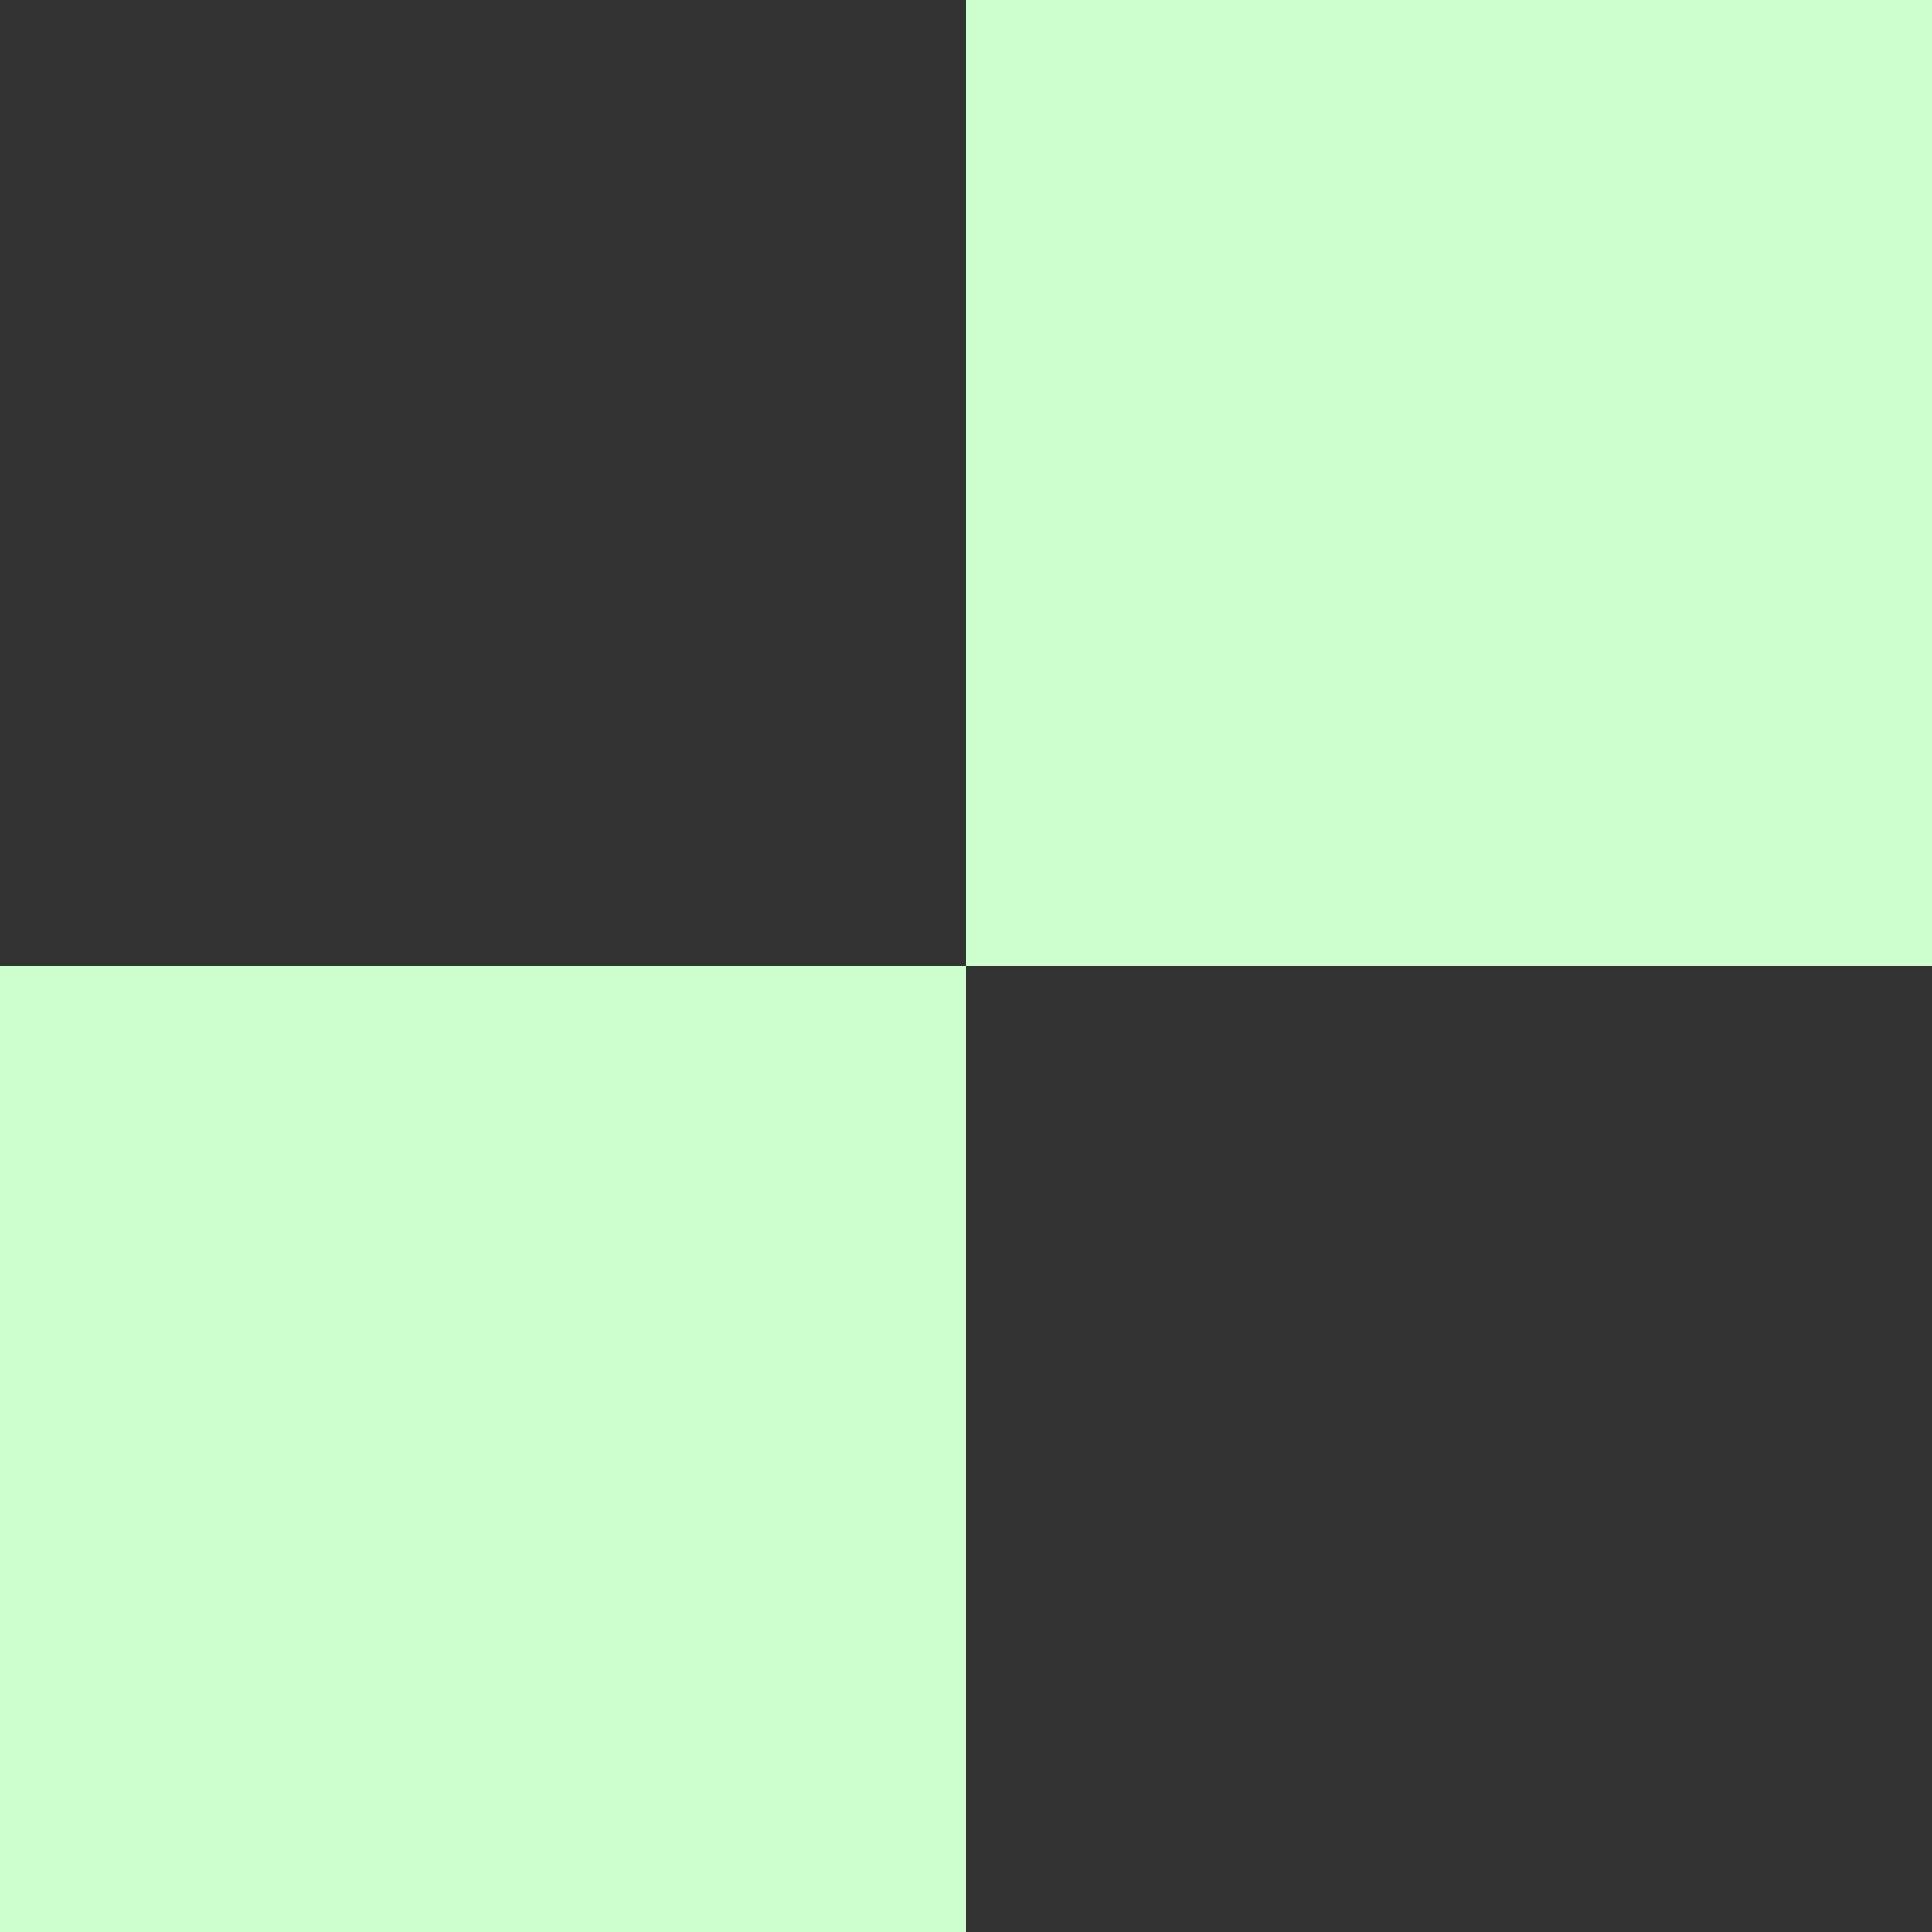
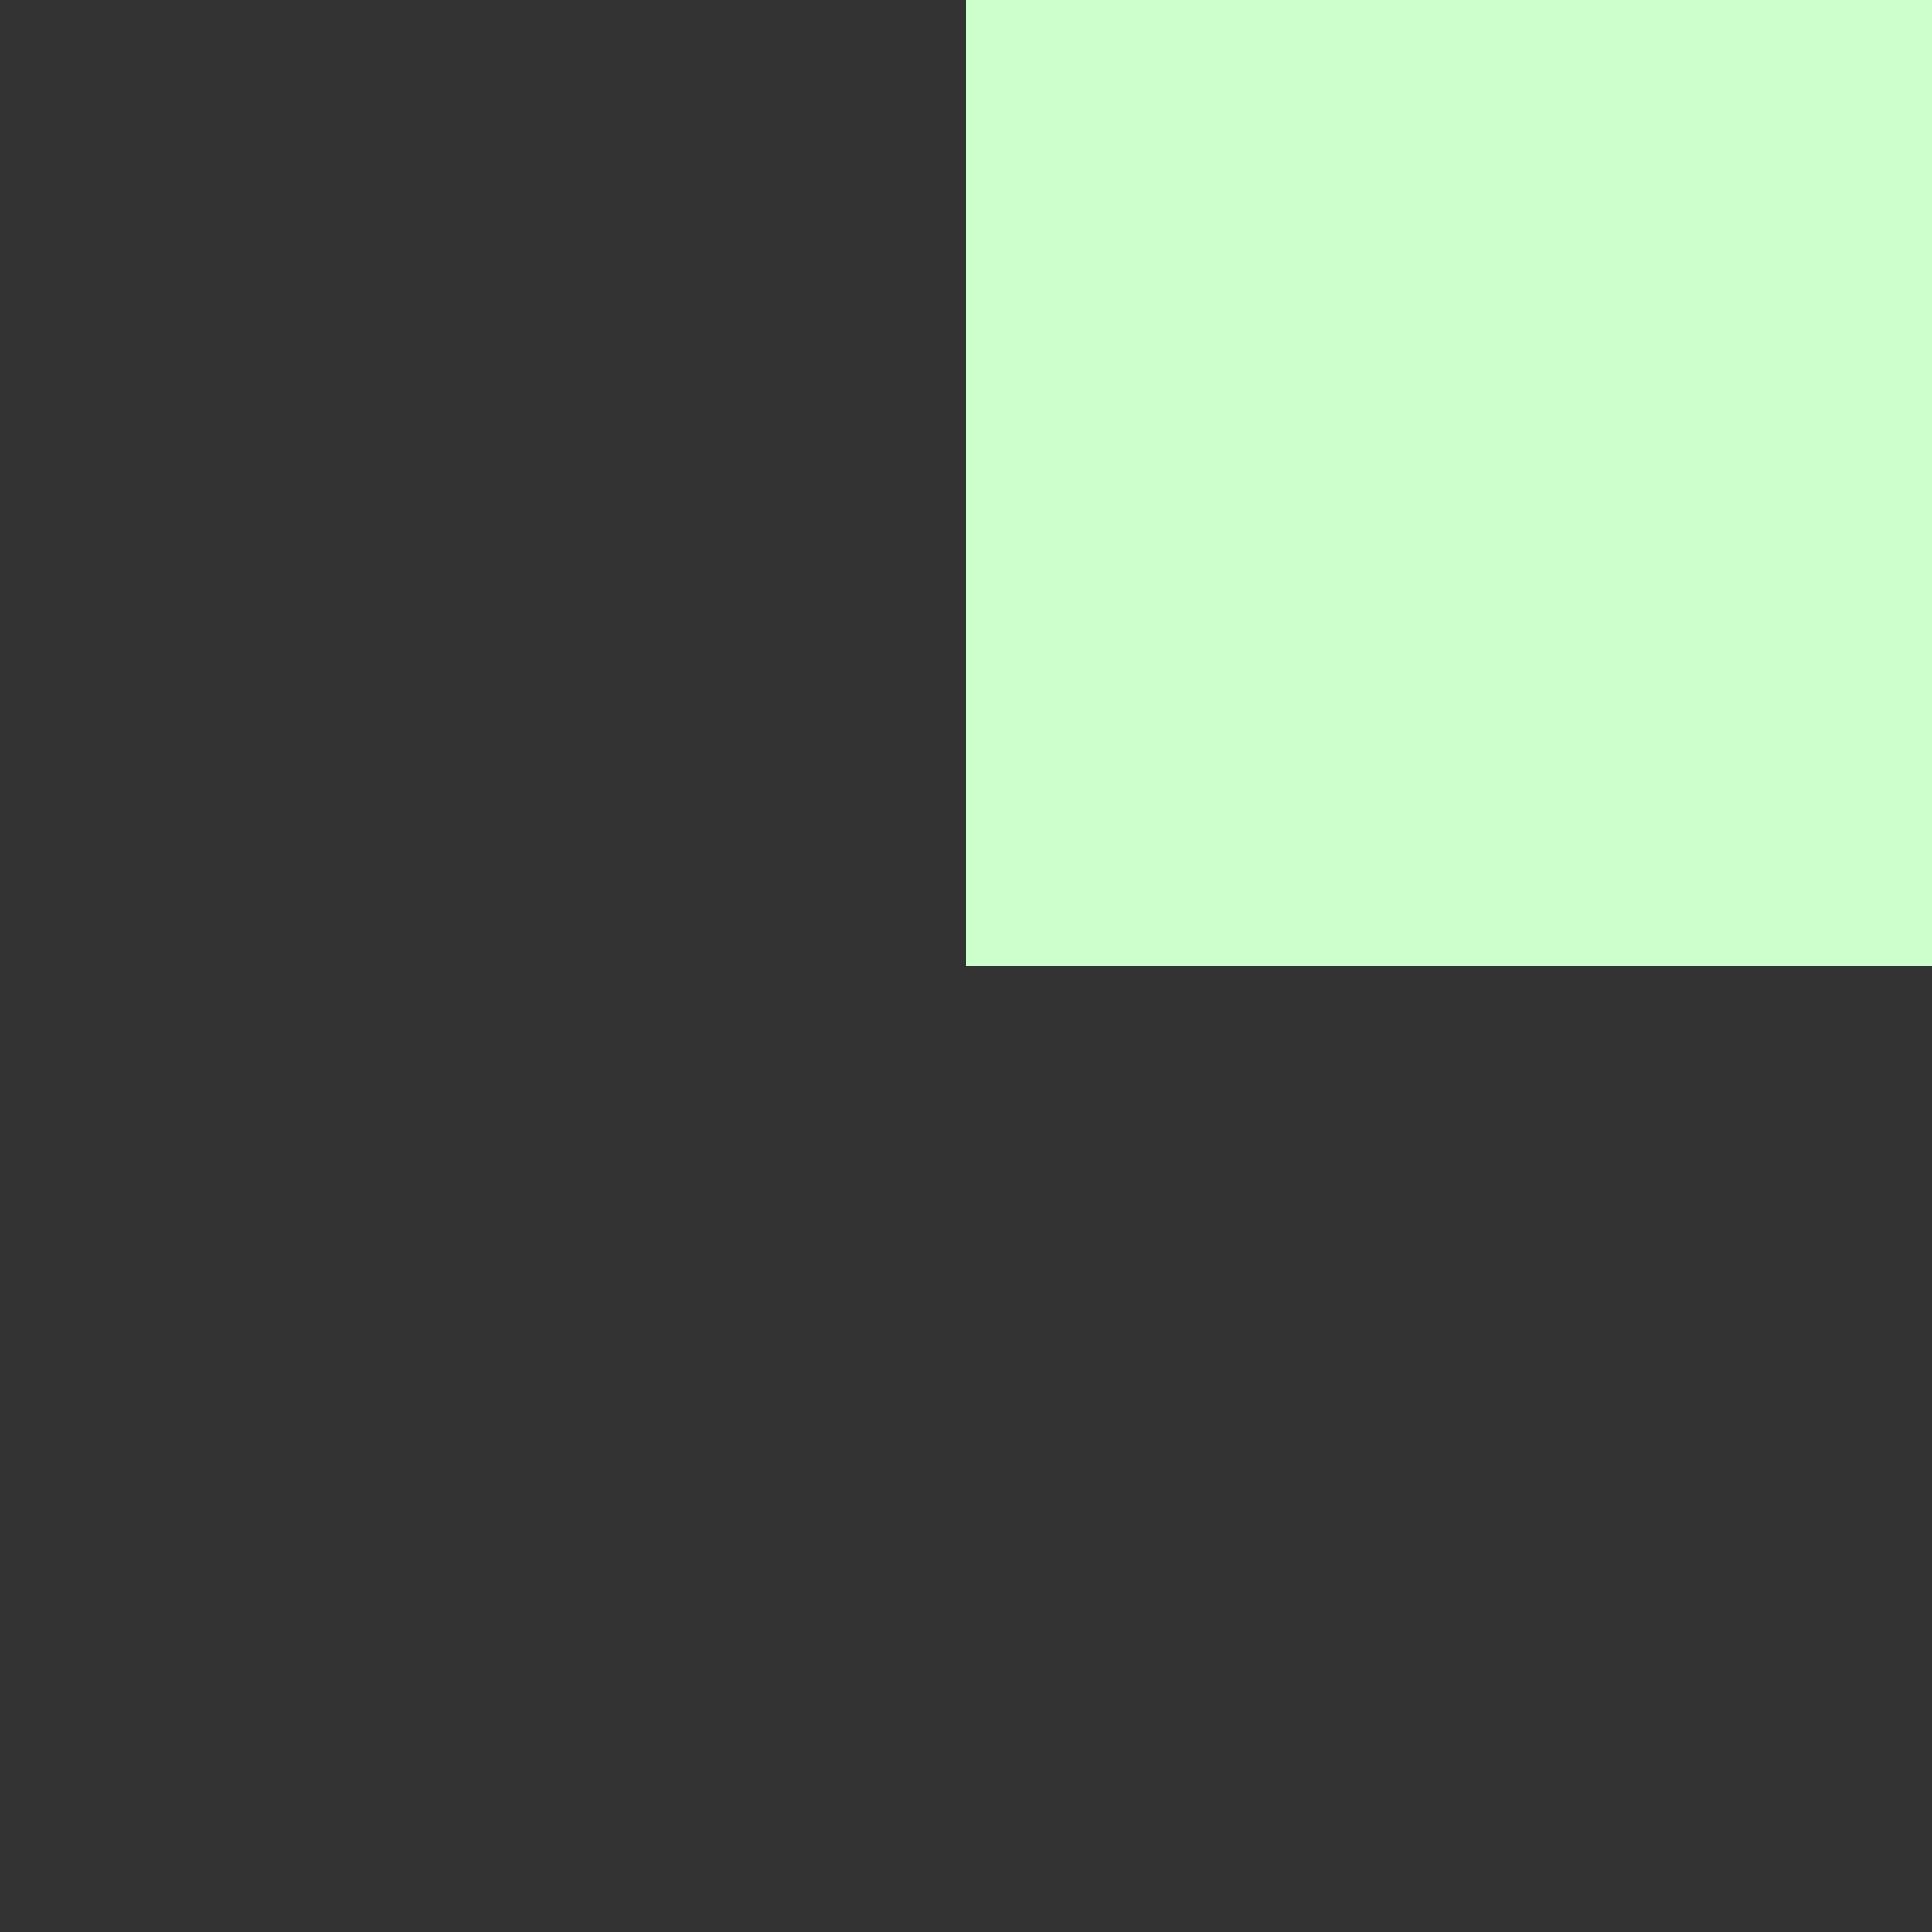
<svg xmlns="http://www.w3.org/2000/svg" fill="none" height="56" viewBox="0 0 56 56" width="56">
  <rect x="0" y="0" width="56" height="56" fill="#333333" stroke="none" />
  <g fill="#cfc">
    <path d="m28 0h28v28h-28z" />
-     <path d="m0 28h28v28h-28z" />
  </g>
</svg>